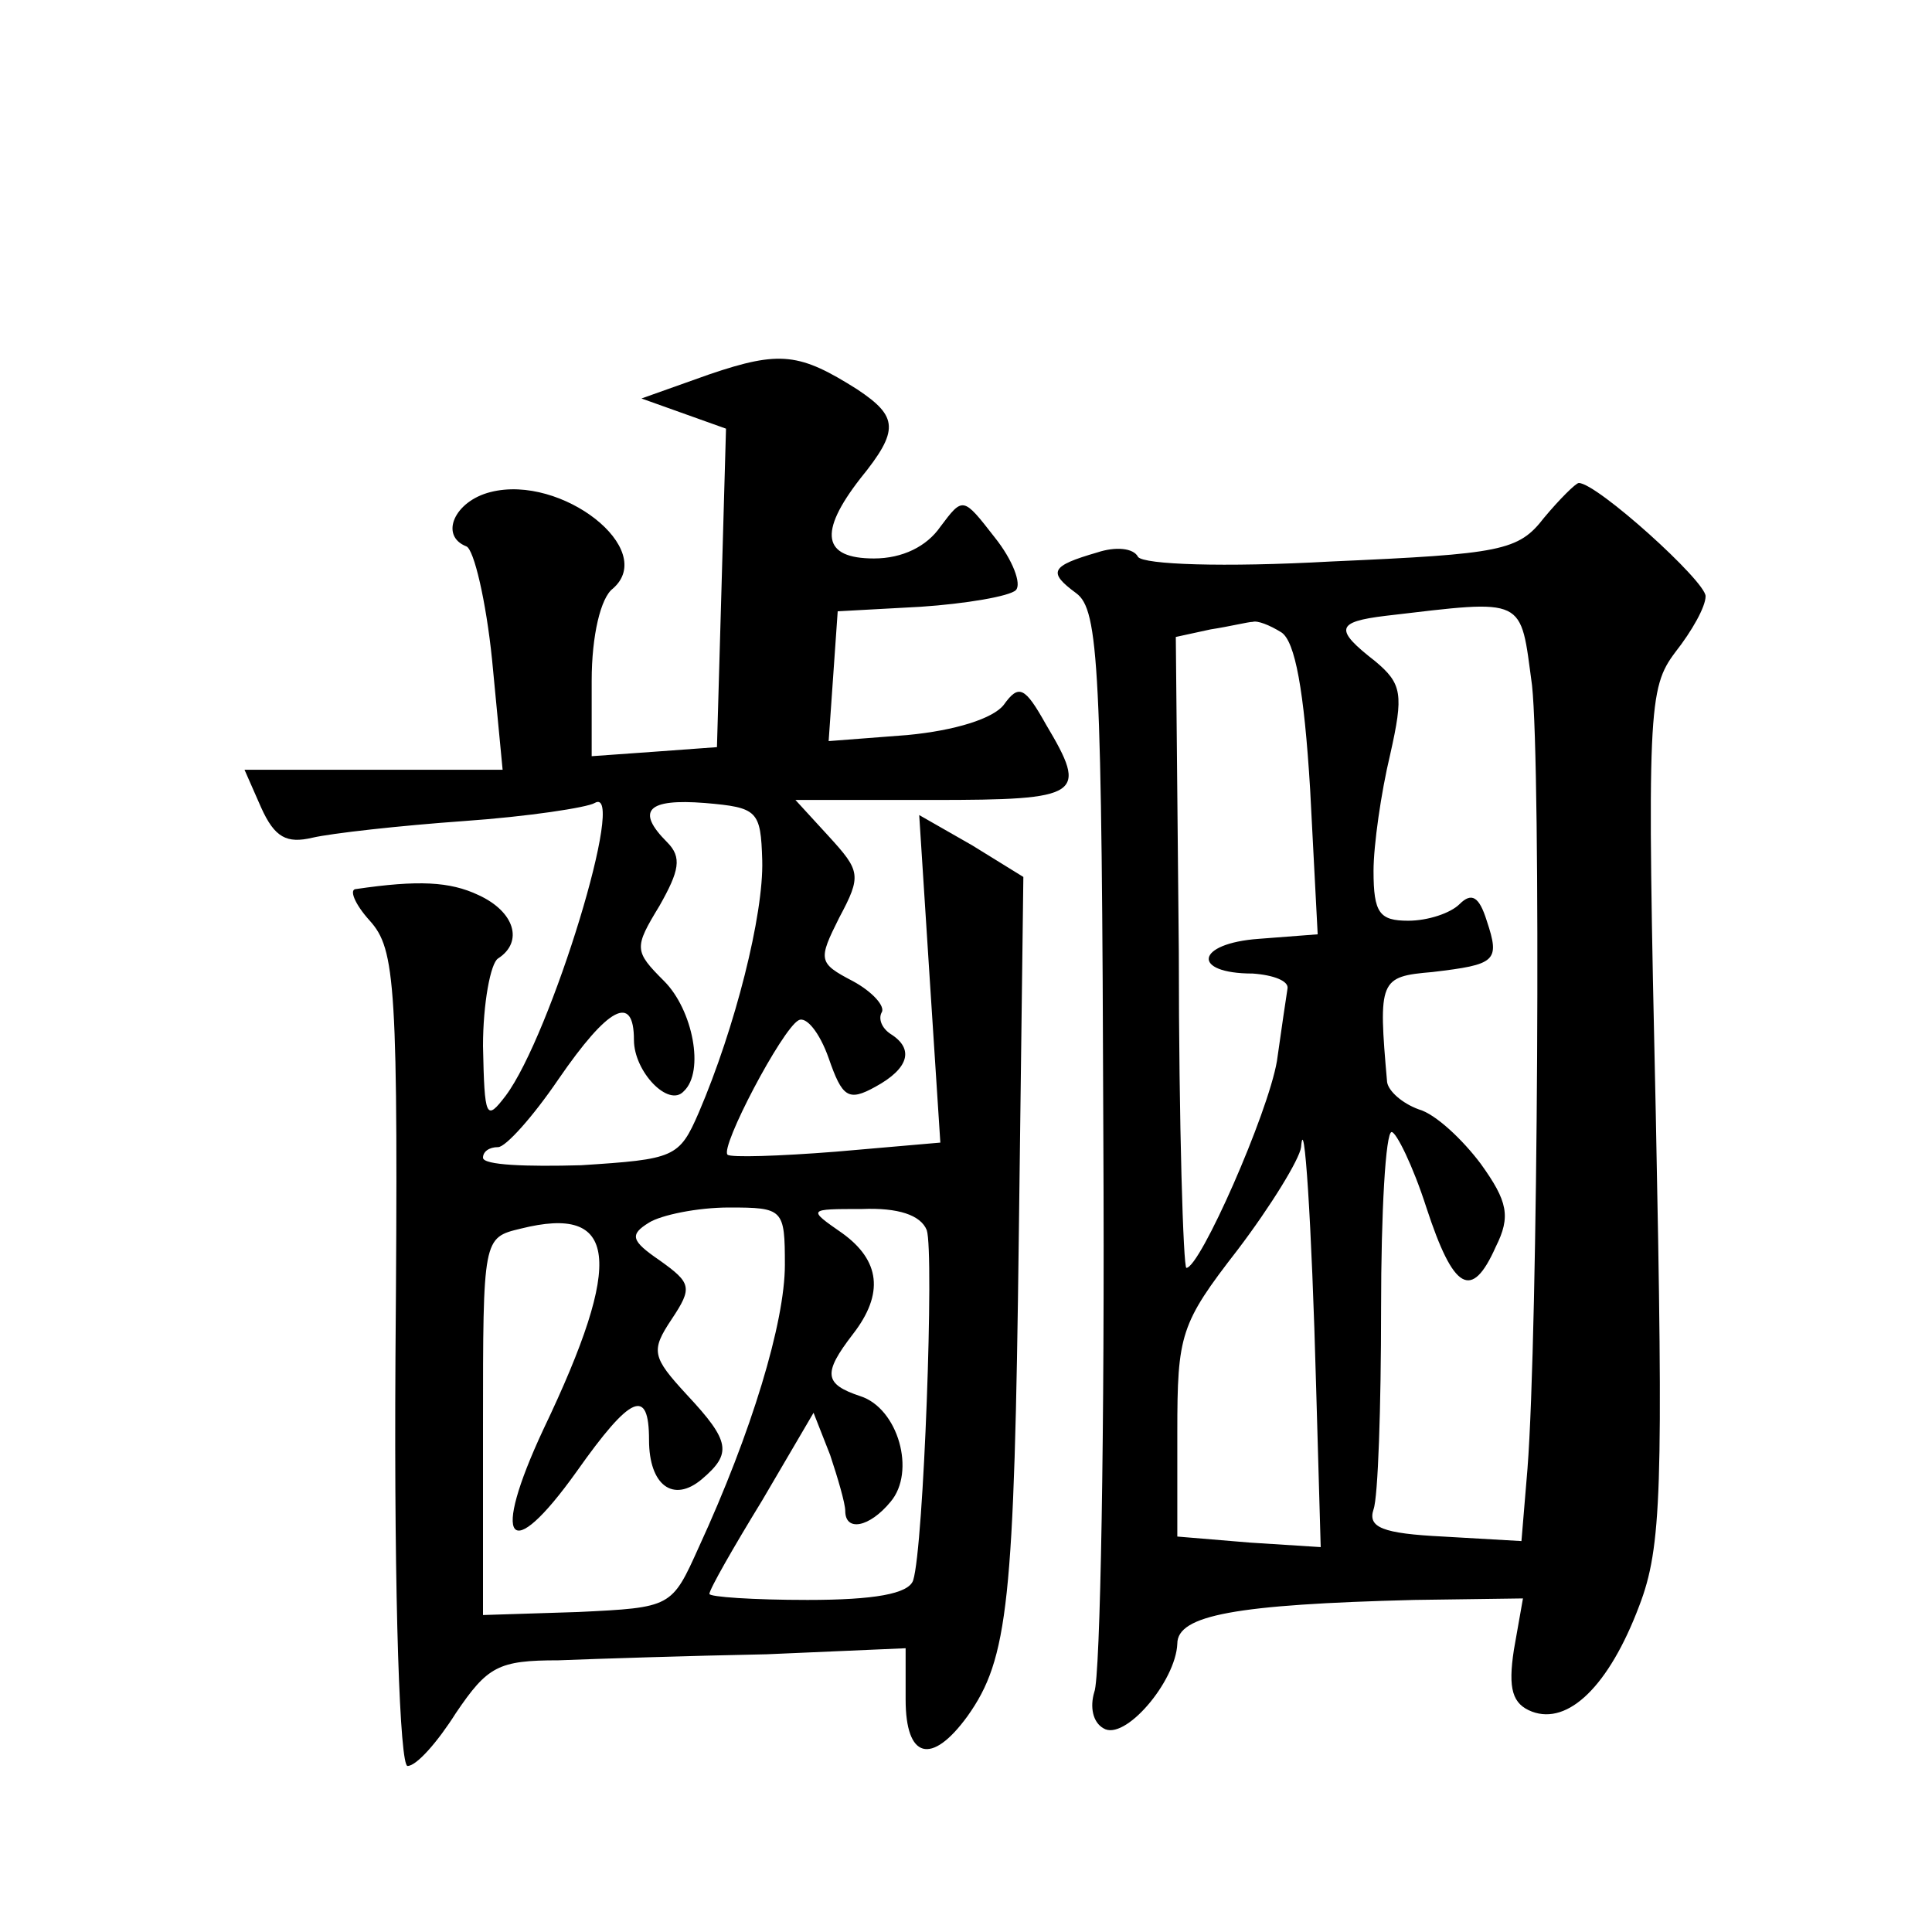
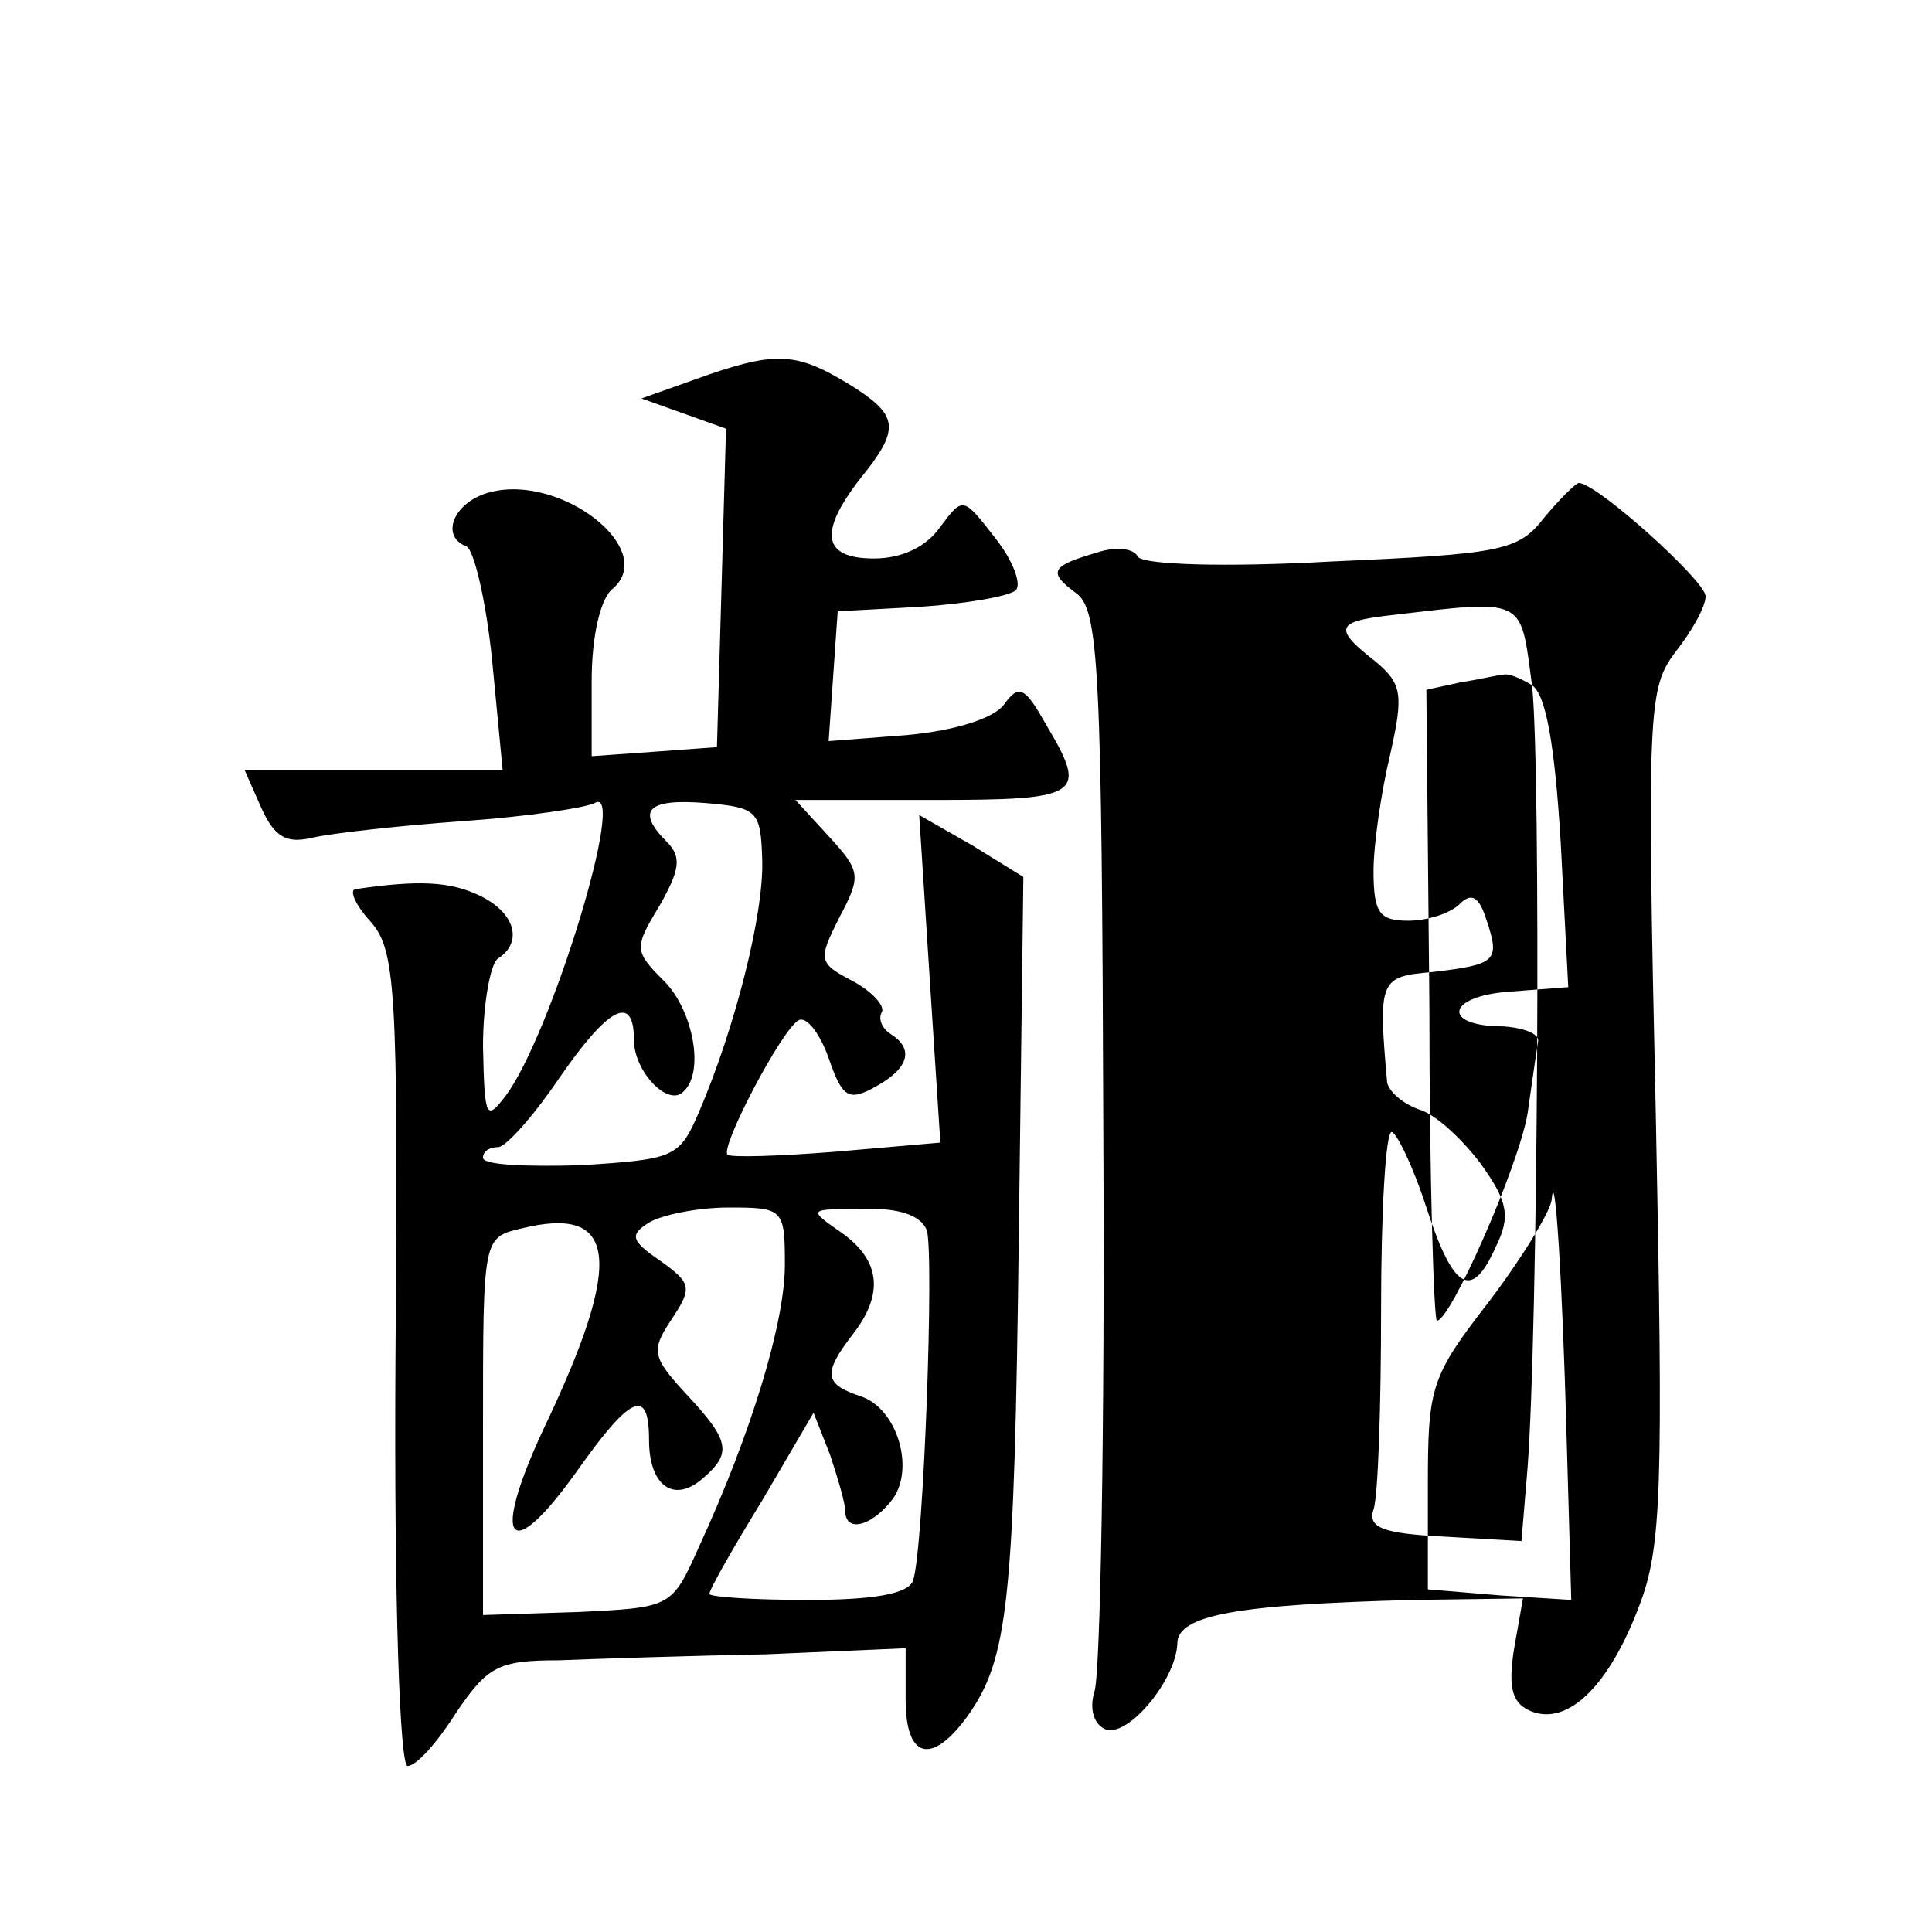
<svg xmlns="http://www.w3.org/2000/svg" version="1.0" width="128pt" height="128pt" viewBox="0 0 128 128" preserveAspectRatio="xMidYMid meet">
  <g transform="translate(0,128) scale(0.1,-0.1)" fill="#0" stroke="none">
-     <path d="M470 1032 l-45 -16 28 -10 28 -10 -3 -106 -3 -105 -41 -3 -42 -3 0 50 c0 30 6 55 14 61 30 26 -34 76 -81 64 -24 -6 -34 -29 -16 -36 5 -2 13 -36 17 -75 l7 -73 -86 0 -85 0 11 -25 c9 -20 17 -24 34 -20 13 3 58 8 100 11 43 3 82 9 87 12 22 13 -29 -154 -59 -194 -13 -17 -14 -15 -15 33 0 28 5 55 10 58 17 11 11 31 -13 42 -19 9 -40 10 -81 4 -5 0 -1 -10 9 -21 17 -19 19 -41 17 -290 -1 -164 3 -270 8 -270 6 0 20 16 32 35 21 31 28 35 68 35 25 1 87 3 138 4 l92 4 0 -34 c0 -39 17 -44 41 -11 27 38 31 75 34 319 l3 237 -34 21 -35 20 7 -109 7 -108 -69 -6 c-38 -3 -70 -4 -72 -2 -5 5 36 83 47 89 5 3 14 -8 20 -25 9 -26 13 -29 31 -19 22 12 26 25 10 35 -6 4 -8 10 -6 14 3 4 -6 14 -19 21 -23 12 -23 14 -9 42 15 28 14 31 -7 54 l-22 24 91 0 c99 0 103 3 75 50 -14 25 -18 27 -28 13 -7 -9 -32 -17 -64 -20 l-52 -4 3 43 3 43 55 3 c30 2 59 7 63 11 4 4 -2 20 -14 35 -21 27 -21 27 -36 7 -9 -13 -25 -21 -44 -21 -34 0 -37 17 -9 53 26 32 25 41 -2 59 -38 24 -51 26 -98 10z m35 -322 c1 -36 -18 -111 -42 -167 -13 -30 -16 -31 -78 -35 -36 -1 -65 0 -65 5 0 4 4 7 10 7 5 0 23 20 40 45 33 48 50 57 50 26 0 -21 23 -45 33 -34 14 13 6 54 -13 73 -20 20 -20 22 -3 50 13 23 15 32 5 42 -21 21 -13 29 25 26 35 -3 37 -5 38 -38z m15 -268 c0 -38 -22 -111 -57 -187 -18 -40 -18 -40 -80 -43 l-63 -2 0 125 c0 125 0 125 25 131 64 16 69 -20 15 -133 -35 -75 -23 -91 22 -28 36 51 48 56 48 21 0 -30 16 -42 35 -26 20 17 19 25 -10 56 -23 25 -24 29 -10 50 14 21 13 24 -8 39 -19 13 -20 17 -7 25 8 5 32 10 53 10 36 0 37 -1 37 -38z m94 23 c5 -15 -2 -210 -9 -232 -3 -9 -26 -13 -70 -13 -36 0 -65 2 -65 4 0 3 16 31 35 62 l34 58 11 -28 c5 -15 10 -32 10 -37 0 -14 16 -11 30 6 17 20 5 62 -20 70 -24 8 -25 15 -5 41 21 27 18 49 -7 67 -23 16 -23 16 13 16 24 1 39 -4 43 -14z M1023 937 c-17 -22 -28 -24 -141 -29 -72 -4 -124 -2 -128 3 -3 6 -15 7 -27 3 -31 -9 -33 -13 -14 -27 15 -11 17 -48 18 -362 1 -192 -2 -357 -6 -366 -3 -10 -1 -20 6 -24 14 -9 48 31 49 56 0 19 39 26 157 29 l72 1 -6 -34 c-4 -26 -1 -36 12 -41 24 -9 51 17 71 70 15 39 16 77 11 326 -6 269 -5 282 13 306 11 14 20 30 20 37 0 10 -72 75 -84 75 -2 0 -13 -11 -23 -23z m-8 -111 c6 -55 4 -429 -3 -519 l-4 -48 -52 3 c-40 2 -50 6 -46 18 3 8 5 68 5 133 0 64 3 117 7 117 3 0 14 -22 23 -50 18 -55 30 -62 46 -26 10 20 8 30 -10 55 -12 16 -30 33 -41 36 -11 4 -20 12 -21 18 -6 68 -5 70 30 73 42 5 45 7 36 34 -5 16 -10 19 -18 11 -6 -6 -21 -11 -34 -11 -19 0 -23 5 -23 33 0 17 5 52 11 77 9 40 8 47 -10 62 -27 21 -26 26 7 30 94 11 89 13 97 -46z m-166 35 c9 -6 15 -38 19 -104 l5 -96 -39 -3 c-42 -3 -45 -23 -4 -23 14 -1 24 -5 23 -10 -1 -6 -4 -27 -7 -48 -6 -35 -51 -137 -60 -137 -2 0 -5 94 -5 209 l-2 209 23 5 c13 2 25 5 28 5 3 1 11 -2 19 -7z m23 -501 l3 -105 -47 3 -48 4 0 69 c0 65 2 72 40 121 22 29 41 60 42 68 2 25 7 -48 10 -160z" />
+     <path d="M470 1032 l-45 -16 28 -10 28 -10 -3 -106 -3 -105 -41 -3 -42 -3 0 50 c0 30 6 55 14 61 30 26 -34 76 -81 64 -24 -6 -34 -29 -16 -36 5 -2 13 -36 17 -75 l7 -73 -86 0 -85 0 11 -25 c9 -20 17 -24 34 -20 13 3 58 8 100 11 43 3 82 9 87 12 22 13 -29 -154 -59 -194 -13 -17 -14 -15 -15 33 0 28 5 55 10 58 17 11 11 31 -13 42 -19 9 -40 10 -81 4 -5 0 -1 -10 9 -21 17 -19 19 -41 17 -290 -1 -164 3 -270 8 -270 6 0 20 16 32 35 21 31 28 35 68 35 25 1 87 3 138 4 l92 4 0 -34 c0 -39 17 -44 41 -11 27 38 31 75 34 319 l3 237 -34 21 -35 20 7 -109 7 -108 -69 -6 c-38 -3 -70 -4 -72 -2 -5 5 36 83 47 89 5 3 14 -8 20 -25 9 -26 13 -29 31 -19 22 12 26 25 10 35 -6 4 -8 10 -6 14 3 4 -6 14 -19 21 -23 12 -23 14 -9 42 15 28 14 31 -7 54 l-22 24 91 0 c99 0 103 3 75 50 -14 25 -18 27 -28 13 -7 -9 -32 -17 -64 -20 l-52 -4 3 43 3 43 55 3 c30 2 59 7 63 11 4 4 -2 20 -14 35 -21 27 -21 27 -36 7 -9 -13 -25 -21 -44 -21 -34 0 -37 17 -9 53 26 32 25 41 -2 59 -38 24 -51 26 -98 10z m35 -322 c1 -36 -18 -111 -42 -167 -13 -30 -16 -31 -78 -35 -36 -1 -65 0 -65 5 0 4 4 7 10 7 5 0 23 20 40 45 33 48 50 57 50 26 0 -21 23 -45 33 -34 14 13 6 54 -13 73 -20 20 -20 22 -3 50 13 23 15 32 5 42 -21 21 -13 29 25 26 35 -3 37 -5 38 -38z m15 -268 c0 -38 -22 -111 -57 -187 -18 -40 -18 -40 -80 -43 l-63 -2 0 125 c0 125 0 125 25 131 64 16 69 -20 15 -133 -35 -75 -23 -91 22 -28 36 51 48 56 48 21 0 -30 16 -42 35 -26 20 17 19 25 -10 56 -23 25 -24 29 -10 50 14 21 13 24 -8 39 -19 13 -20 17 -7 25 8 5 32 10 53 10 36 0 37 -1 37 -38z m94 23 c5 -15 -2 -210 -9 -232 -3 -9 -26 -13 -70 -13 -36 0 -65 2 -65 4 0 3 16 31 35 62 l34 58 11 -28 c5 -15 10 -32 10 -37 0 -14 16 -11 30 6 17 20 5 62 -20 70 -24 8 -25 15 -5 41 21 27 18 49 -7 67 -23 16 -23 16 13 16 24 1 39 -4 43 -14z M1023 937 c-17 -22 -28 -24 -141 -29 -72 -4 -124 -2 -128 3 -3 6 -15 7 -27 3 -31 -9 -33 -13 -14 -27 15 -11 17 -48 18 -362 1 -192 -2 -357 -6 -366 -3 -10 -1 -20 6 -24 14 -9 48 31 49 56 0 19 39 26 157 29 l72 1 -6 -34 c-4 -26 -1 -36 12 -41 24 -9 51 17 71 70 15 39 16 77 11 326 -6 269 -5 282 13 306 11 14 20 30 20 37 0 10 -72 75 -84 75 -2 0 -13 -11 -23 -23z m-8 -111 c6 -55 4 -429 -3 -519 l-4 -48 -52 3 c-40 2 -50 6 -46 18 3 8 5 68 5 133 0 64 3 117 7 117 3 0 14 -22 23 -50 18 -55 30 -62 46 -26 10 20 8 30 -10 55 -12 16 -30 33 -41 36 -11 4 -20 12 -21 18 -6 68 -5 70 30 73 42 5 45 7 36 34 -5 16 -10 19 -18 11 -6 -6 -21 -11 -34 -11 -19 0 -23 5 -23 33 0 17 5 52 11 77 9 40 8 47 -10 62 -27 21 -26 26 7 30 94 11 89 13 97 -46z c9 -6 15 -38 19 -104 l5 -96 -39 -3 c-42 -3 -45 -23 -4 -23 14 -1 24 -5 23 -10 -1 -6 -4 -27 -7 -48 -6 -35 -51 -137 -60 -137 -2 0 -5 94 -5 209 l-2 209 23 5 c13 2 25 5 28 5 3 1 11 -2 19 -7z m23 -501 l3 -105 -47 3 -48 4 0 69 c0 65 2 72 40 121 22 29 41 60 42 68 2 25 7 -48 10 -160z" />
  </g>
</svg>